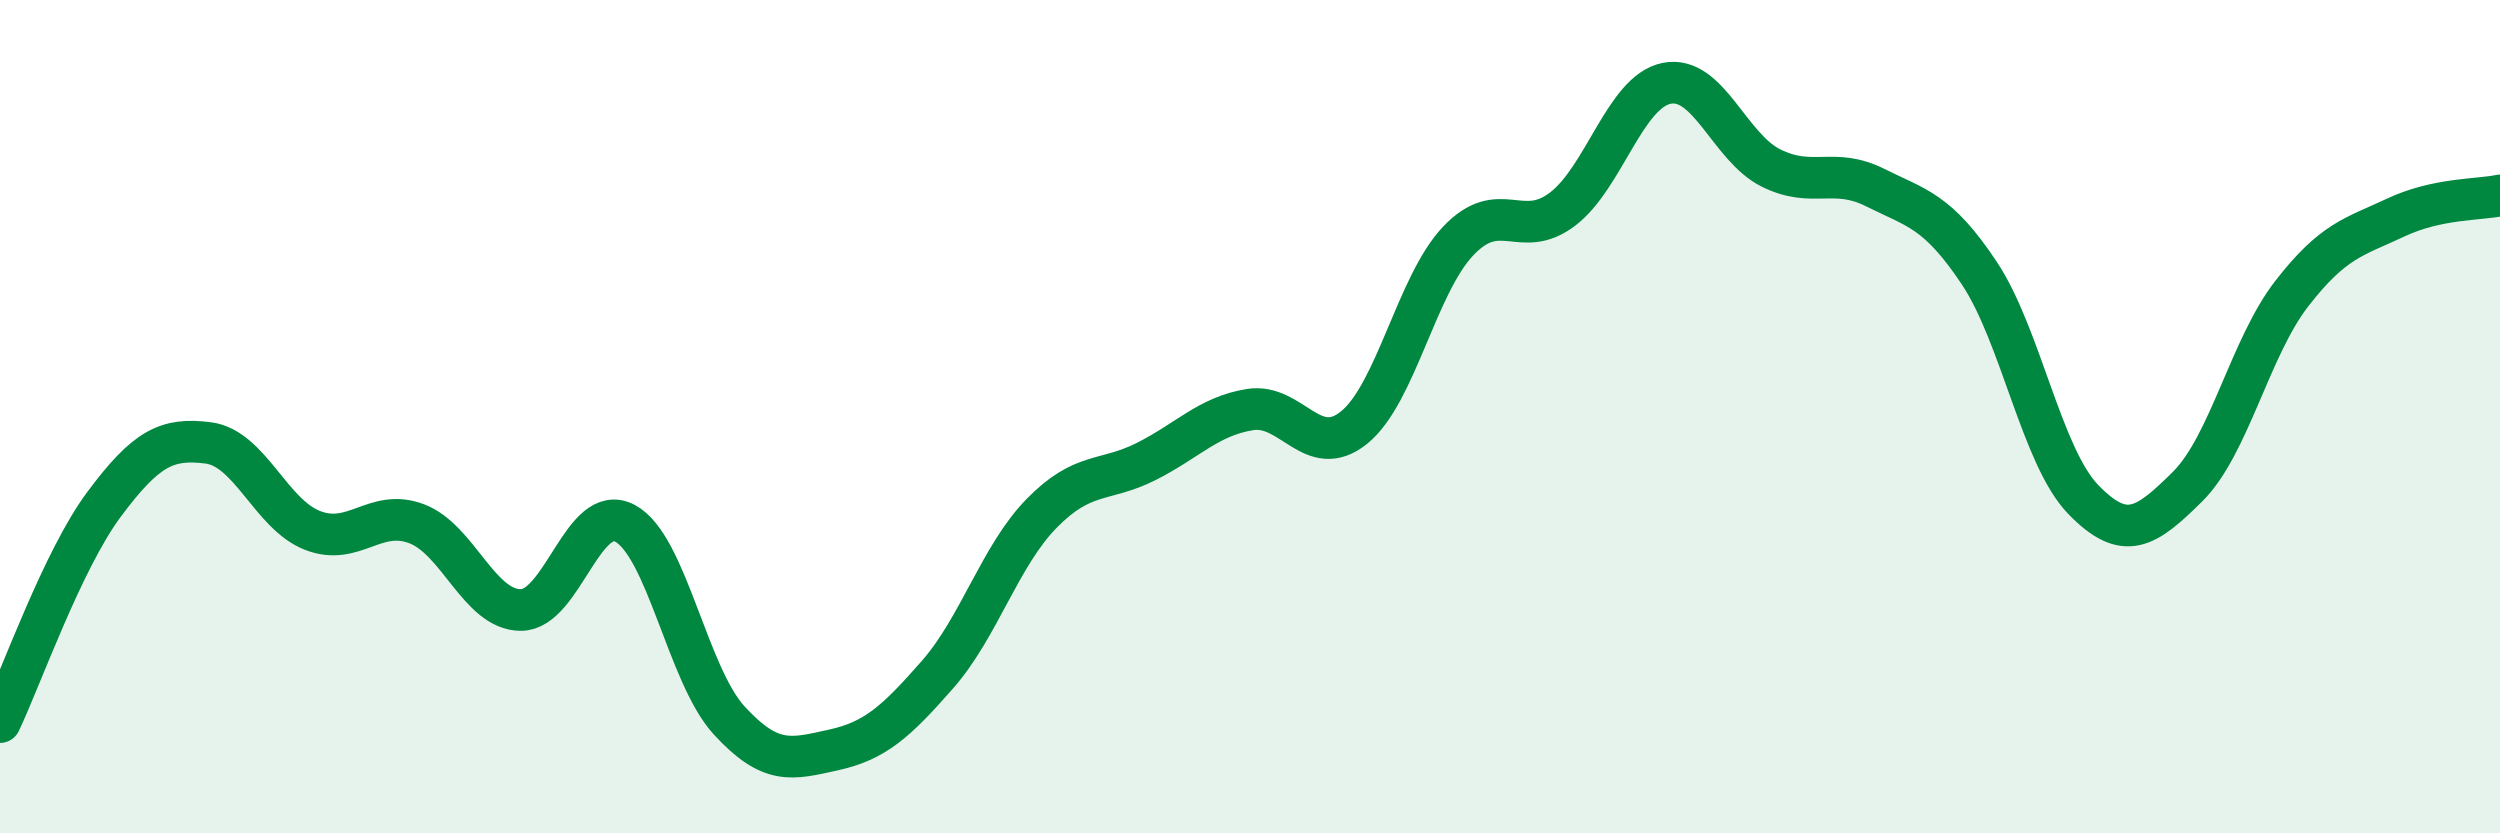
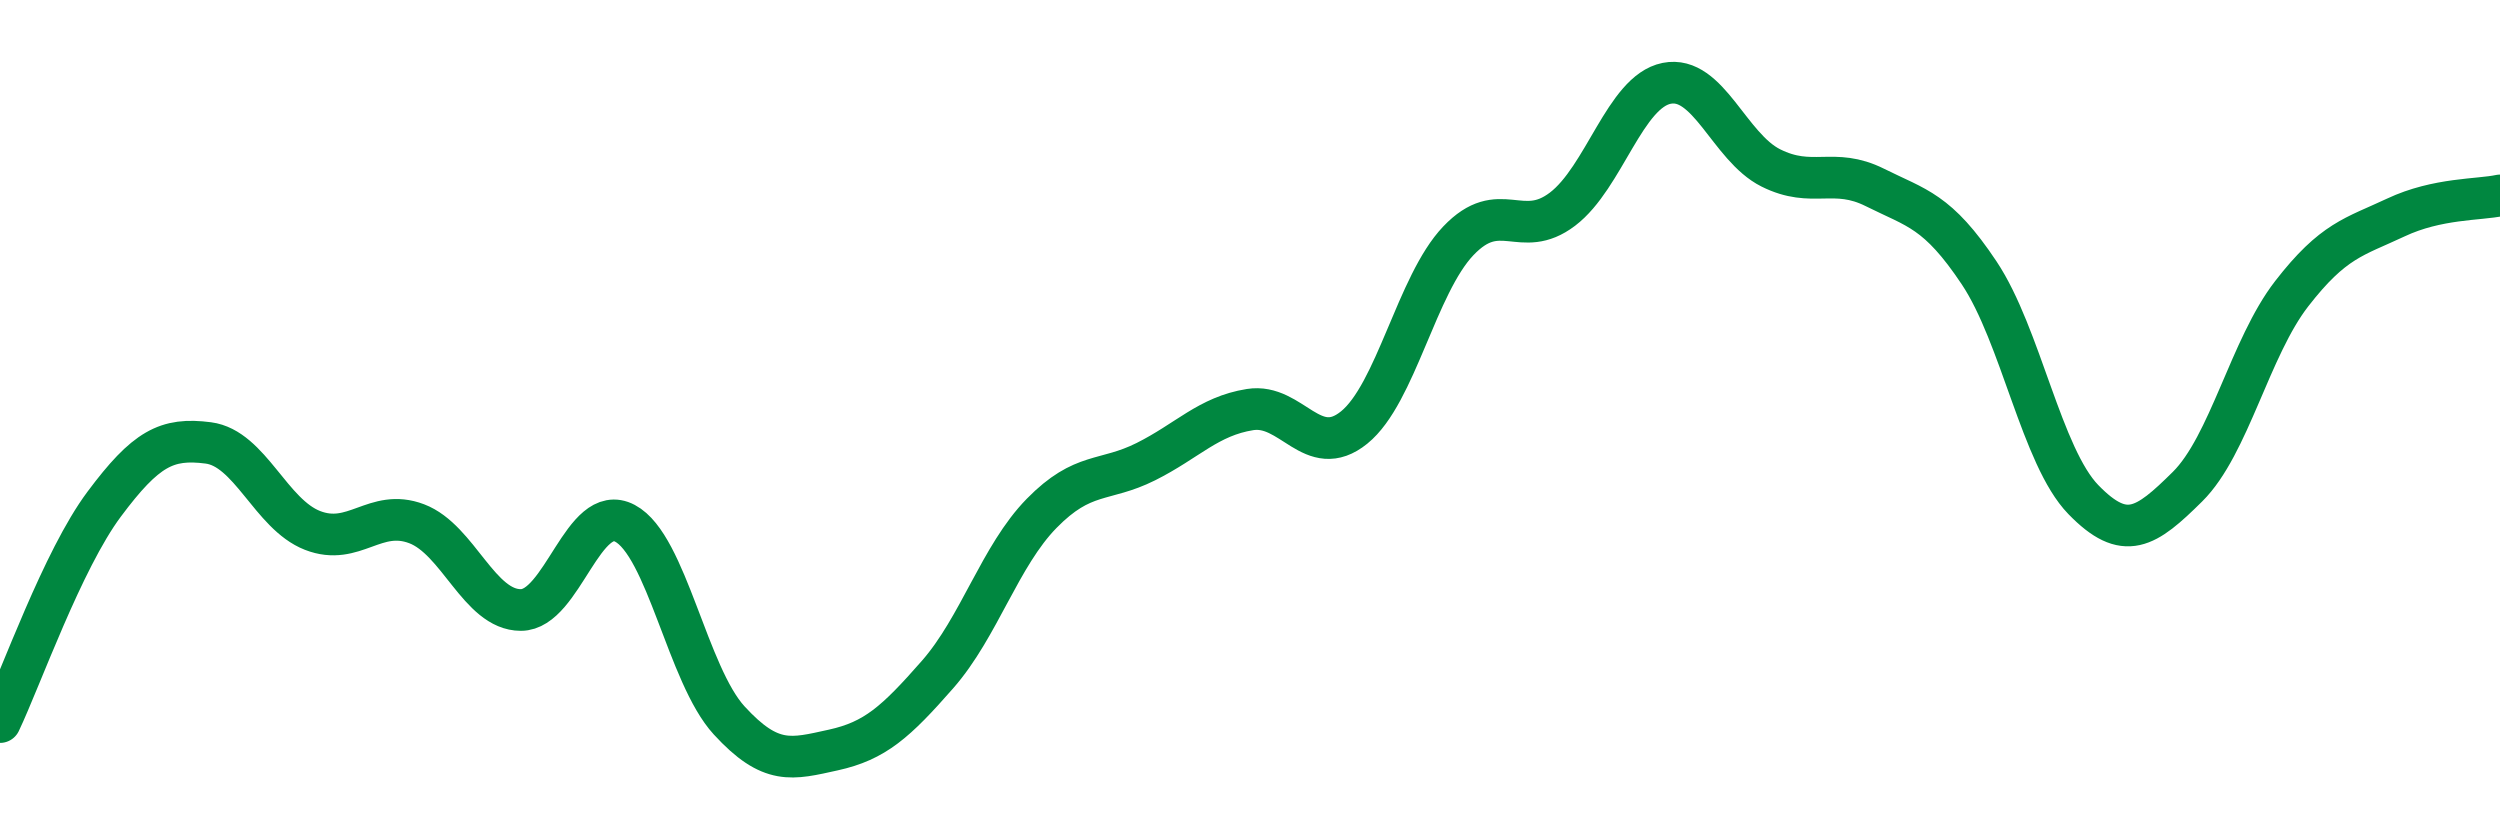
<svg xmlns="http://www.w3.org/2000/svg" width="60" height="20" viewBox="0 0 60 20">
-   <path d="M 0,17.33 C 0.5,16.28 1.5,13.44 2.5,12.1 C 3.5,10.76 4,10.5 5,10.63 C 6,10.76 6.5,12.34 7.5,12.73 C 8.5,13.12 9,12.19 10,12.57 C 11,12.95 11.5,14.64 12.5,14.64 C 13.5,14.64 14,12.03 15,12.56 C 16,13.09 16.5,16.2 17.5,17.29 C 18.5,18.38 19,18.22 20,18 C 21,17.78 21.5,17.33 22.5,16.19 C 23.5,15.05 24,13.34 25,12.32 C 26,11.3 26.5,11.58 27.5,11.08 C 28.5,10.58 29,9.99 30,9.83 C 31,9.67 31.5,11.07 32.5,10.26 C 33.5,9.45 34,6.83 35,5.78 C 36,4.73 36.5,5.78 37.5,5.02 C 38.5,4.26 39,2.2 40,2 C 41,1.8 41.5,3.53 42.5,4.03 C 43.5,4.53 44,4 45,4.5 C 46,5 46.5,5.05 47.5,6.55 C 48.5,8.05 49,10.96 50,11.99 C 51,13.02 51.5,12.67 52.5,11.68 C 53.5,10.69 54,8.34 55,7.05 C 56,5.76 56.5,5.69 57.5,5.22 C 58.5,4.75 59.5,4.8 60,4.69L60 20L0 20Z" fill="#008740" opacity="0.1" stroke-linecap="round" stroke-linejoin="round" />
  <path d="M 0,17.33 C 0.5,16.28 1.5,13.44 2.5,12.1 C 3.5,10.76 4,10.5 5,10.63 C 6,10.76 6.5,12.34 7.5,12.73 C 8.5,13.12 9,12.19 10,12.57 C 11,12.95 11.5,14.64 12.5,14.64 C 13.5,14.64 14,12.03 15,12.56 C 16,13.09 16.5,16.2 17.5,17.29 C 18.5,18.38 19,18.22 20,18 C 21,17.78 21.5,17.33 22.5,16.19 C 23.5,15.05 24,13.34 25,12.32 C 26,11.3 26.5,11.58 27.5,11.08 C 28.5,10.58 29,9.99 30,9.83 C 31,9.67 31.5,11.07 32.5,10.26 C 33.5,9.45 34,6.83 35,5.78 C 36,4.73 36.5,5.78 37.5,5.02 C 38.5,4.26 39,2.2 40,2 C 41,1.8 41.5,3.53 42.5,4.03 C 43.5,4.53 44,4 45,4.5 C 46,5 46.5,5.05 47.5,6.55 C 48.5,8.05 49,10.96 50,11.99 C 51,13.02 51.5,12.67 52.5,11.68 C 53.5,10.69 54,8.34 55,7.05 C 56,5.76 56.5,5.69 57.5,5.22 C 58.5,4.75 59.5,4.8 60,4.69" stroke="#008740" stroke-width="1" fill="none" stroke-linecap="round" stroke-linejoin="round" />
</svg>